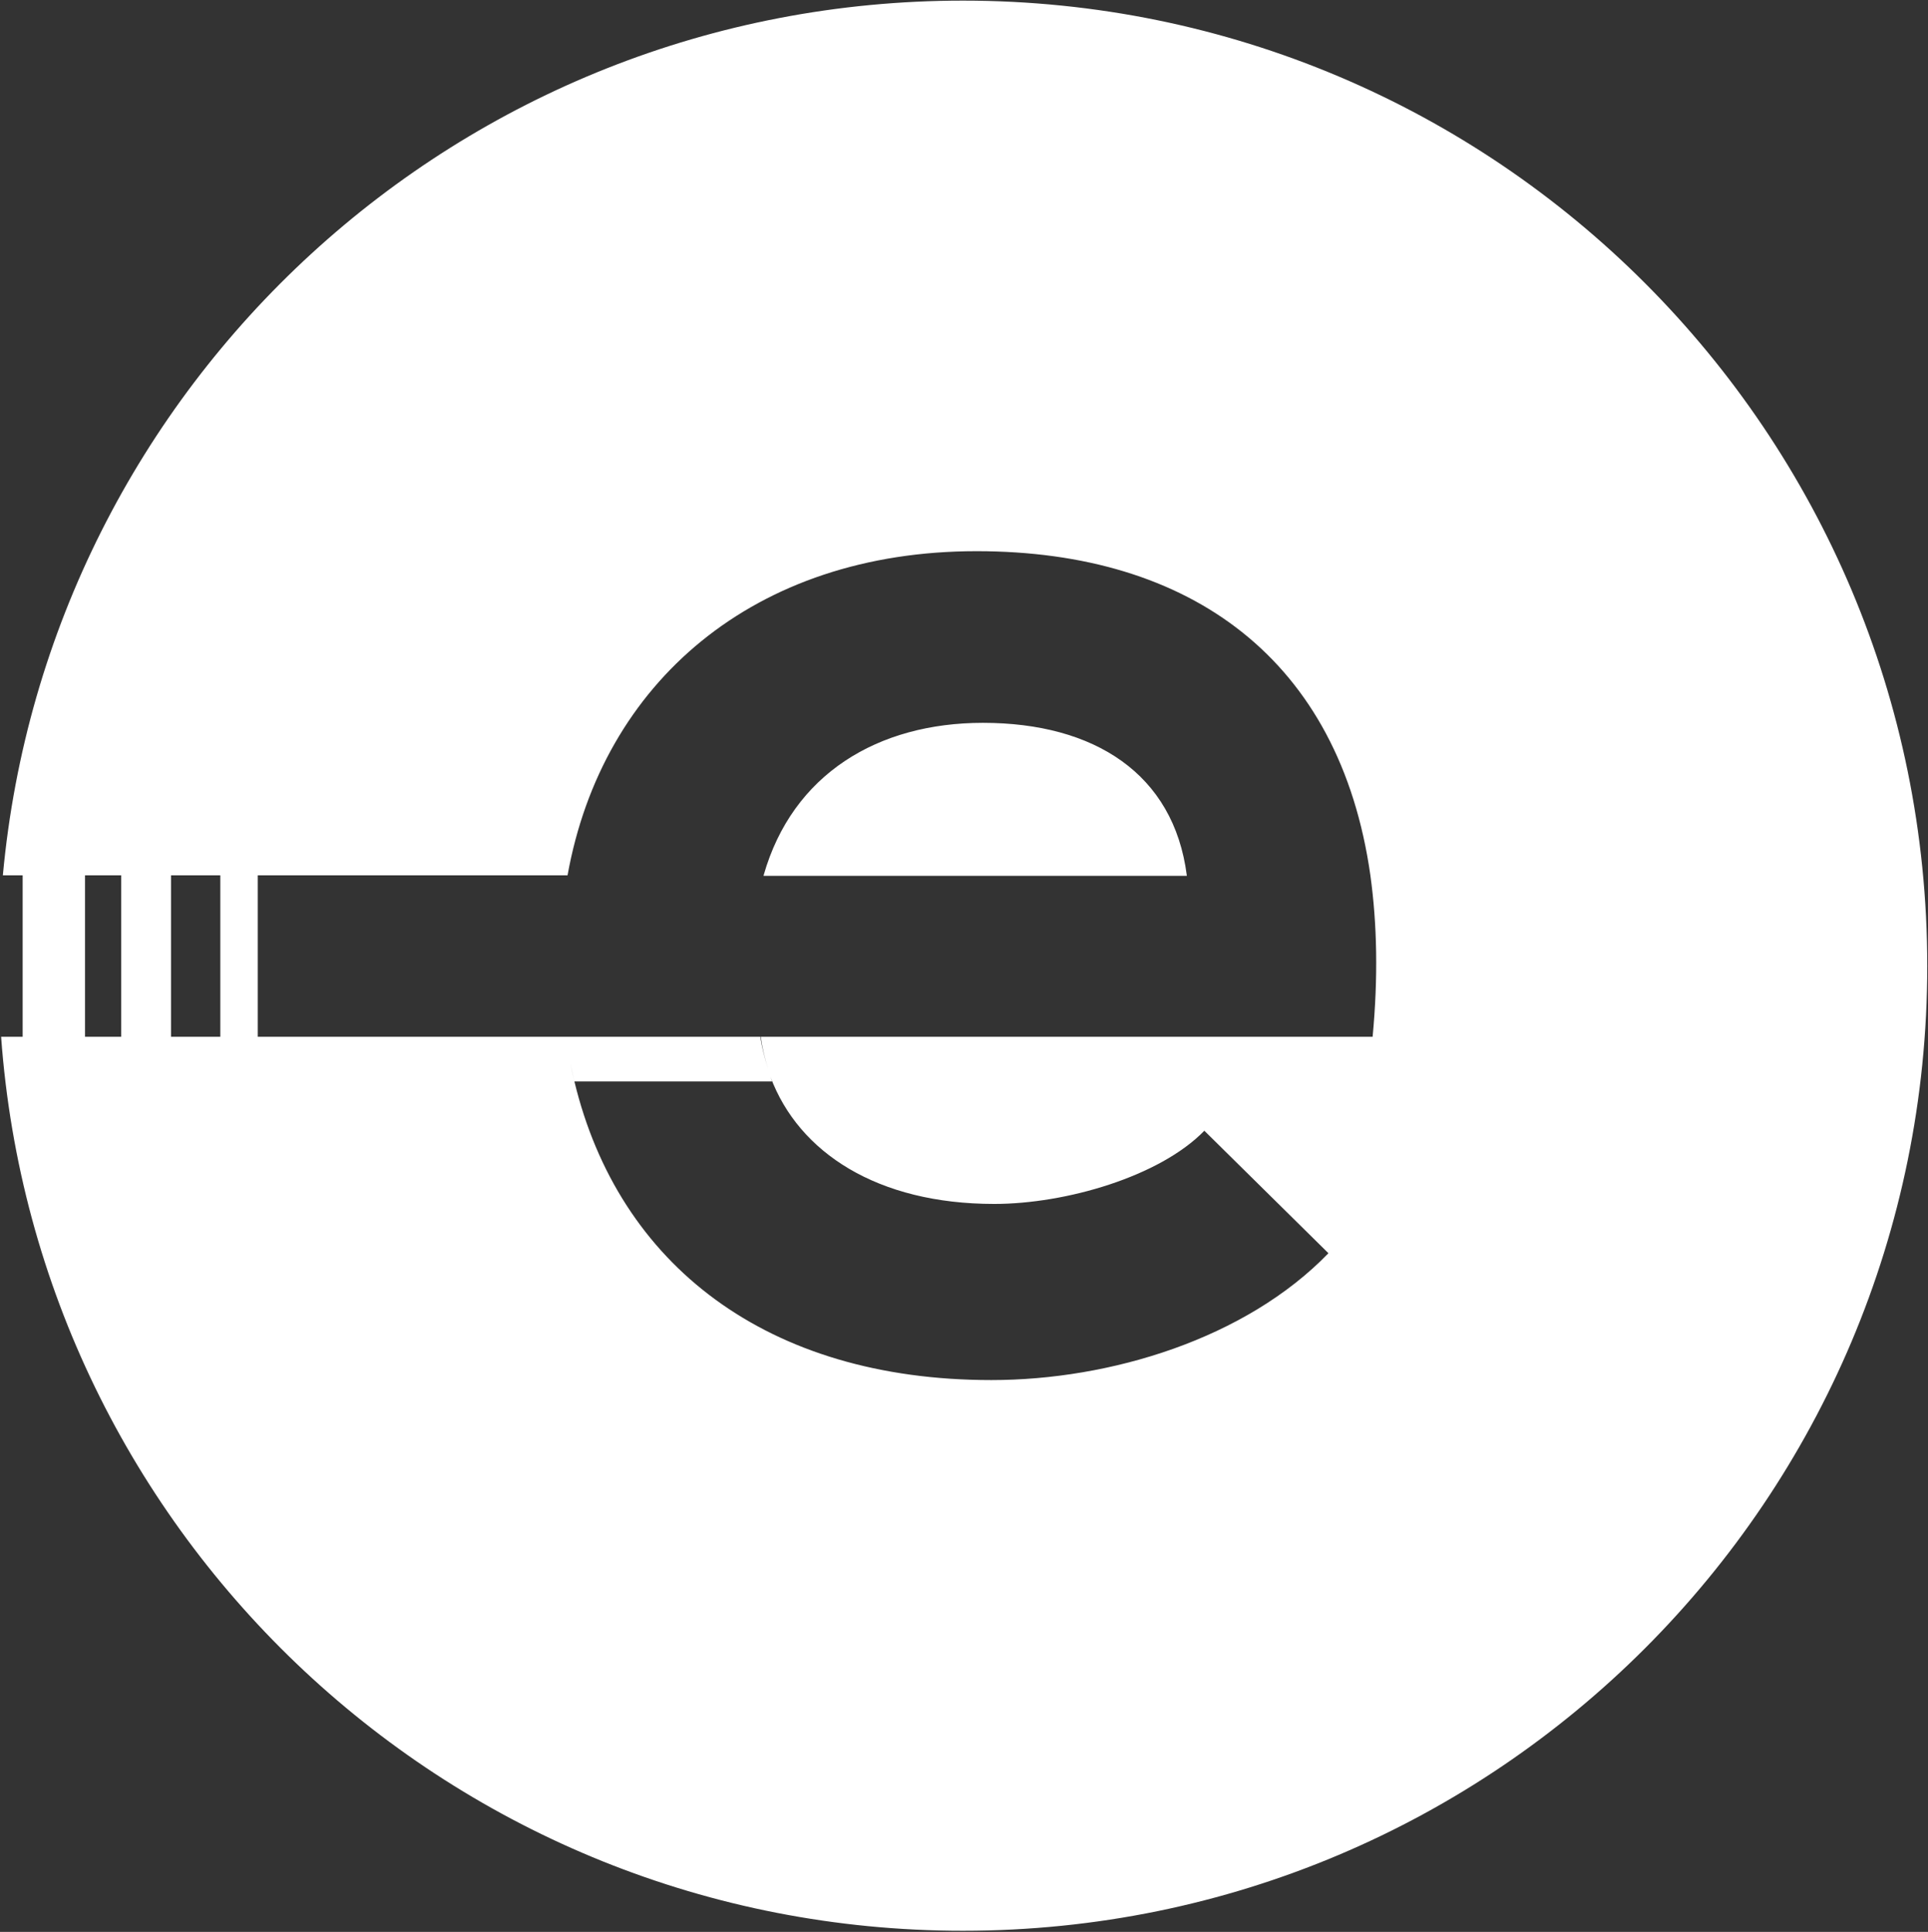
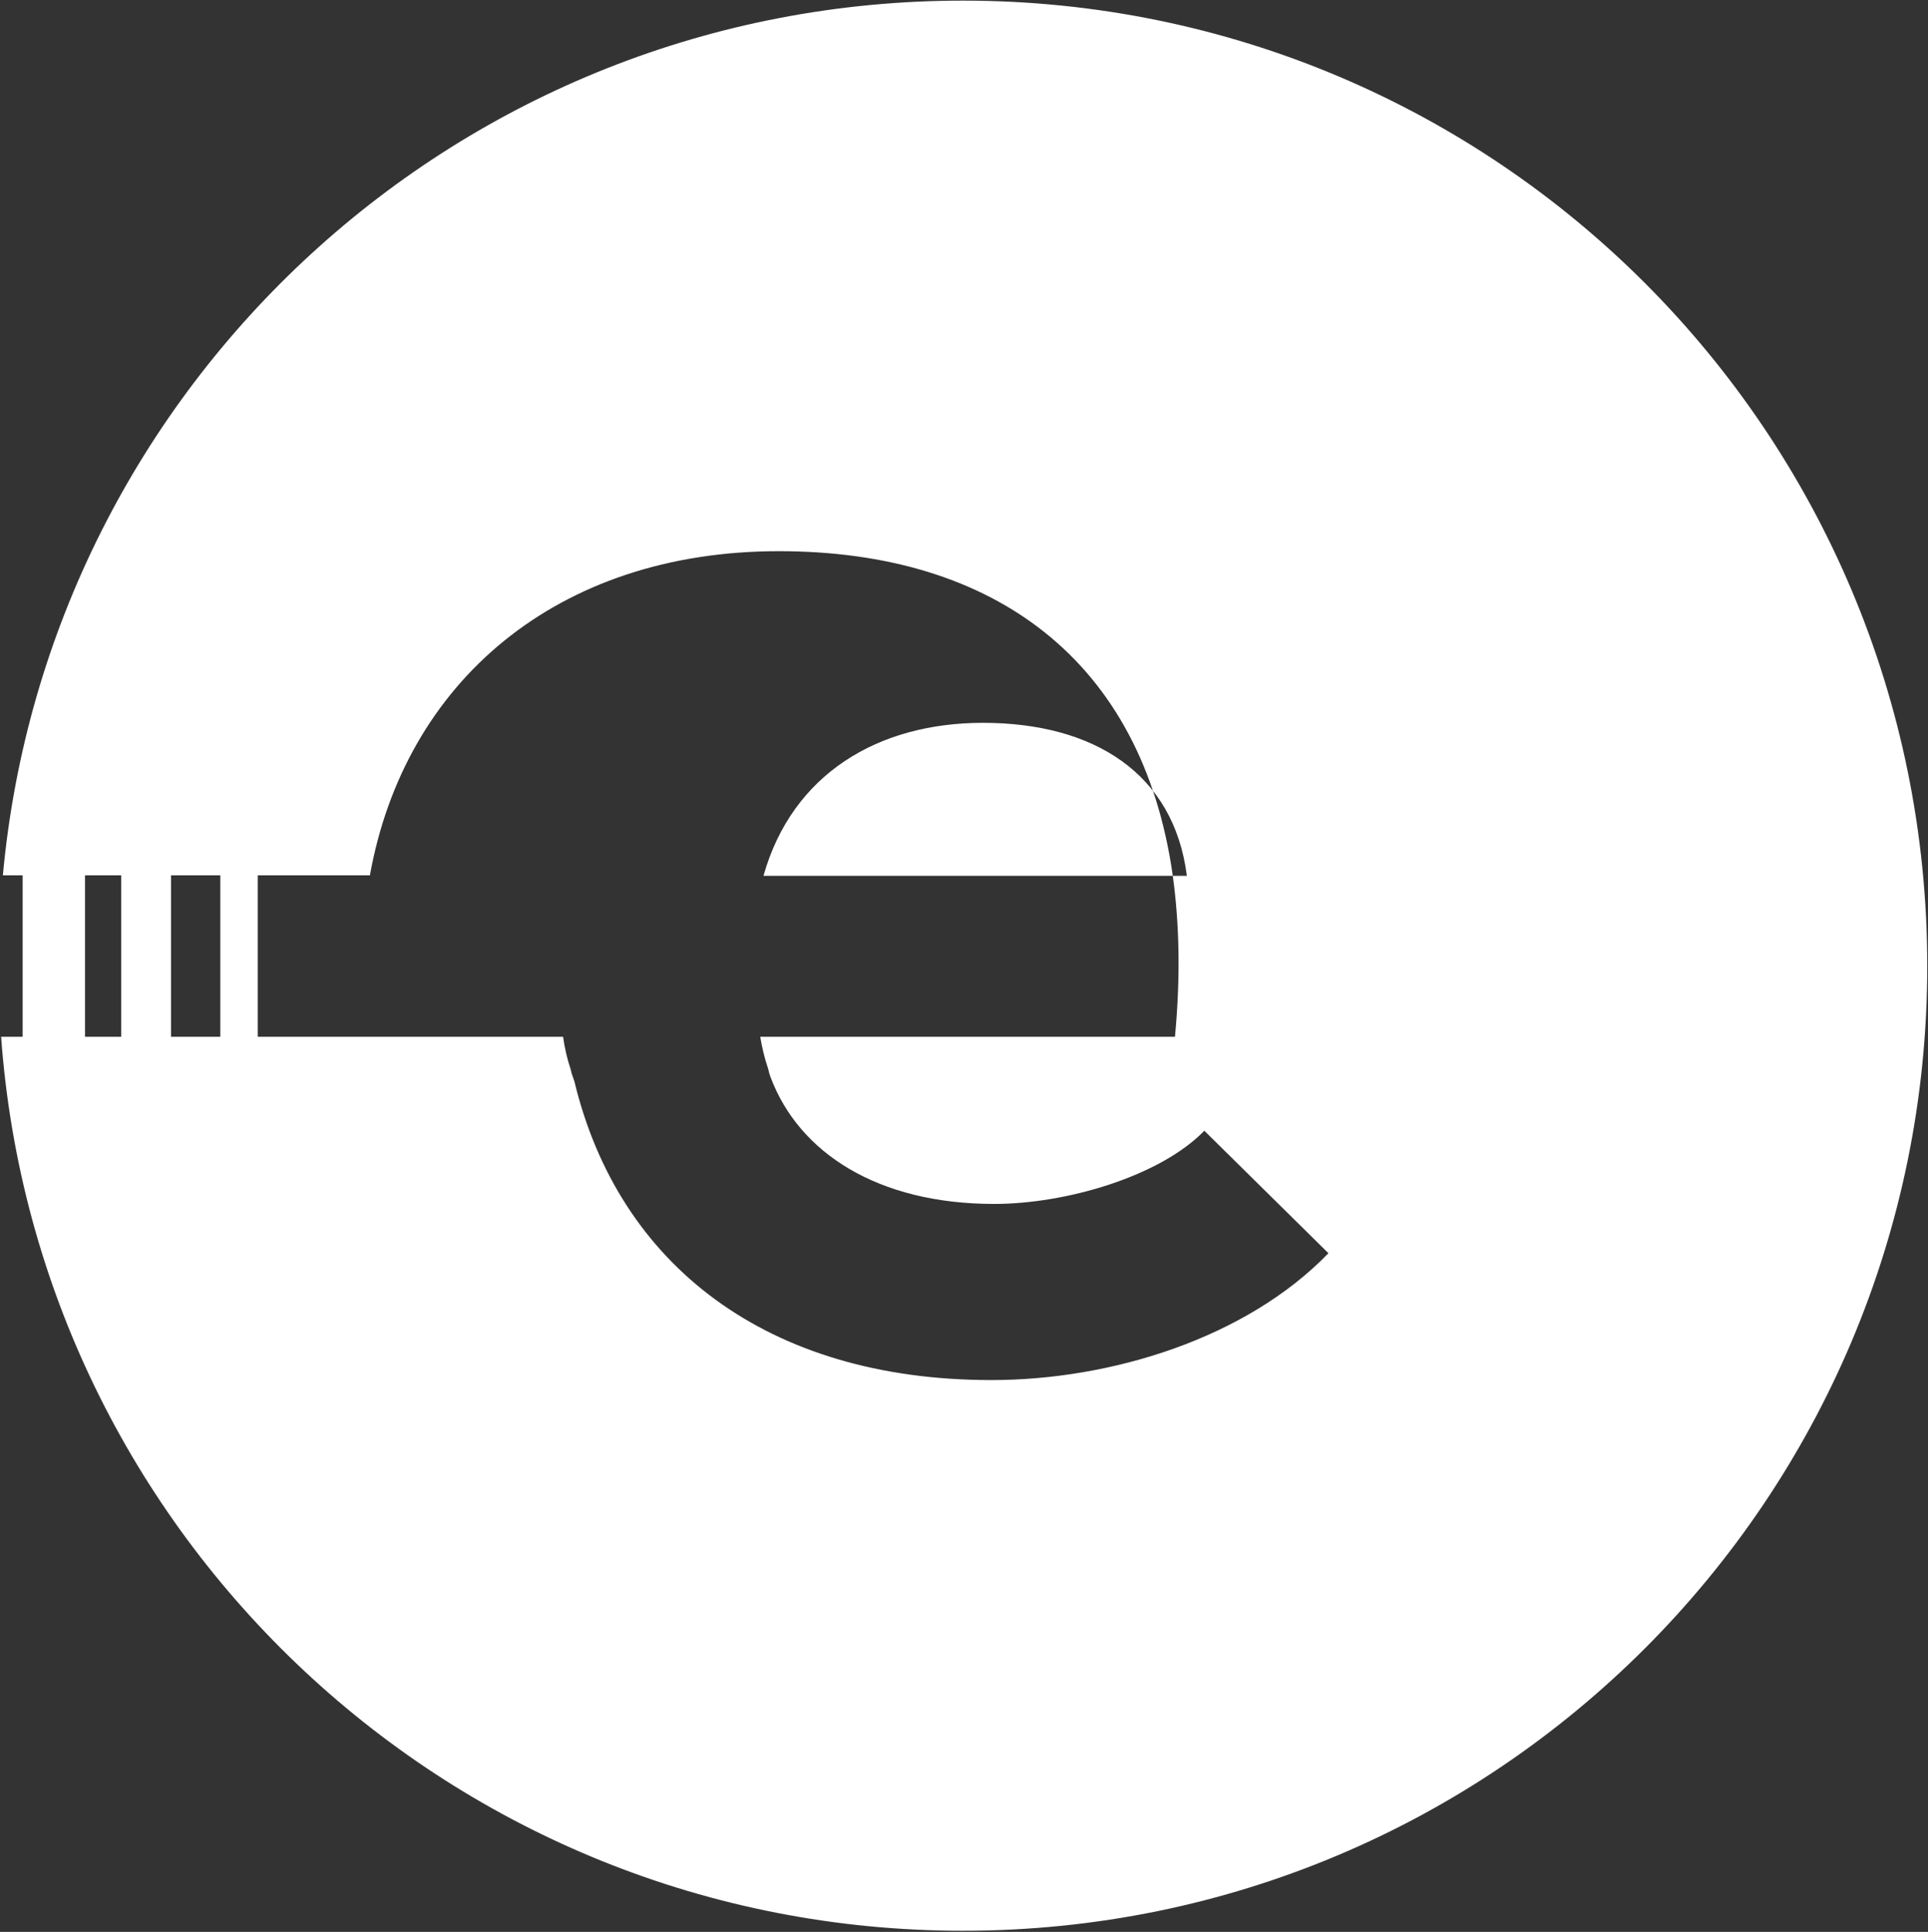
<svg xmlns="http://www.w3.org/2000/svg" version="1.2" viewBox="0 0 1549 1552" width="1549" height="1552">
  <rect x="0" y="0" width="1549" height="1552" fill="#333333" stroke="none" />
  <style>.a{fill:#fff}</style>
-   <path fill-rule="evenodd" class="a" d="m1548.4 776c0 428.3-346.4 775.1-774.7 775.1-409.6 0-743.7-316.8-772.8-718.2h17.3v-129.7h-15.9c36.4-394.6 367.3-702.7 771.4-702.7 428.3 0 774.7 346.8 774.7 775.5zm-1092.4-72.8h-248.9v129.7h247.1l4.1 21.4q1.4 7.3 3.2 14.5c35.5 147.3 154.7 239.9 335 239.9 95.6 0 204.3-33.2 270.8-101.9l-99.7-98.4c-35.9 36.9-111.5 58.8-168.8 58.8-93.8 0-157.1-41.2-179.8-102.1-0.3-0.8-0.6-1.7-0.9-2.6q-0.5-1.8-0.9-3.7c-2.8-8.2-5-17.3-6.4-25.9h-156.6l4.1 21.4q1.5 7.4 3.2 14.5h158.8c-0.5-1.3-0.9-2.5-1.3-3.7q-0.5-1.3-0.9-2.6-0.5-1.8-0.9-3.7-4.1-12.3-6-25.9h491.6c4.5-47.8 3.6-90.6-1.8-129.7-24.6-173-143.9-260.4-316.4-260.4-178.8 0-300.8 105.6-328.6 260.4zm497.5 0v0.4h-340v-0.4c23.2-81.5 92-122.5 176.2-122.5 89.6 0 153.3 41 163.8 122.5zm-885.2 129.7h29.1v-129.7h-29.1zm69.1-129.7v129.7h39.6v-129.7z" />
+   <path fill-rule="evenodd" class="a" d="m1548.4 776c0 428.3-346.4 775.1-774.7 775.1-409.6 0-743.7-316.8-772.8-718.2h17.3v-129.7h-15.9c36.4-394.6 367.3-702.7 771.4-702.7 428.3 0 774.7 346.8 774.7 775.5zm-1092.4-72.8h-248.9v129.7h247.1l4.1 21.4q1.4 7.3 3.2 14.5c35.5 147.3 154.7 239.9 335 239.9 95.6 0 204.3-33.2 270.8-101.9l-99.7-98.4c-35.9 36.9-111.5 58.8-168.8 58.8-93.8 0-157.1-41.2-179.8-102.1-0.3-0.8-0.6-1.7-0.9-2.6q-0.5-1.8-0.9-3.7c-2.8-8.2-5-17.3-6.4-25.9h-156.6l4.1 21.4q1.5 7.4 3.2 14.5c-0.5-1.3-0.9-2.5-1.3-3.7q-0.5-1.3-0.9-2.6-0.5-1.8-0.9-3.7-4.1-12.3-6-25.9h491.6c4.5-47.8 3.6-90.6-1.8-129.7-24.6-173-143.9-260.4-316.4-260.4-178.8 0-300.8 105.6-328.6 260.4zm497.5 0v0.4h-340v-0.4c23.2-81.5 92-122.5 176.2-122.5 89.6 0 153.3 41 163.8 122.5zm-885.2 129.7h29.1v-129.7h-29.1zm69.1-129.7v129.7h39.6v-129.7z" />
</svg>